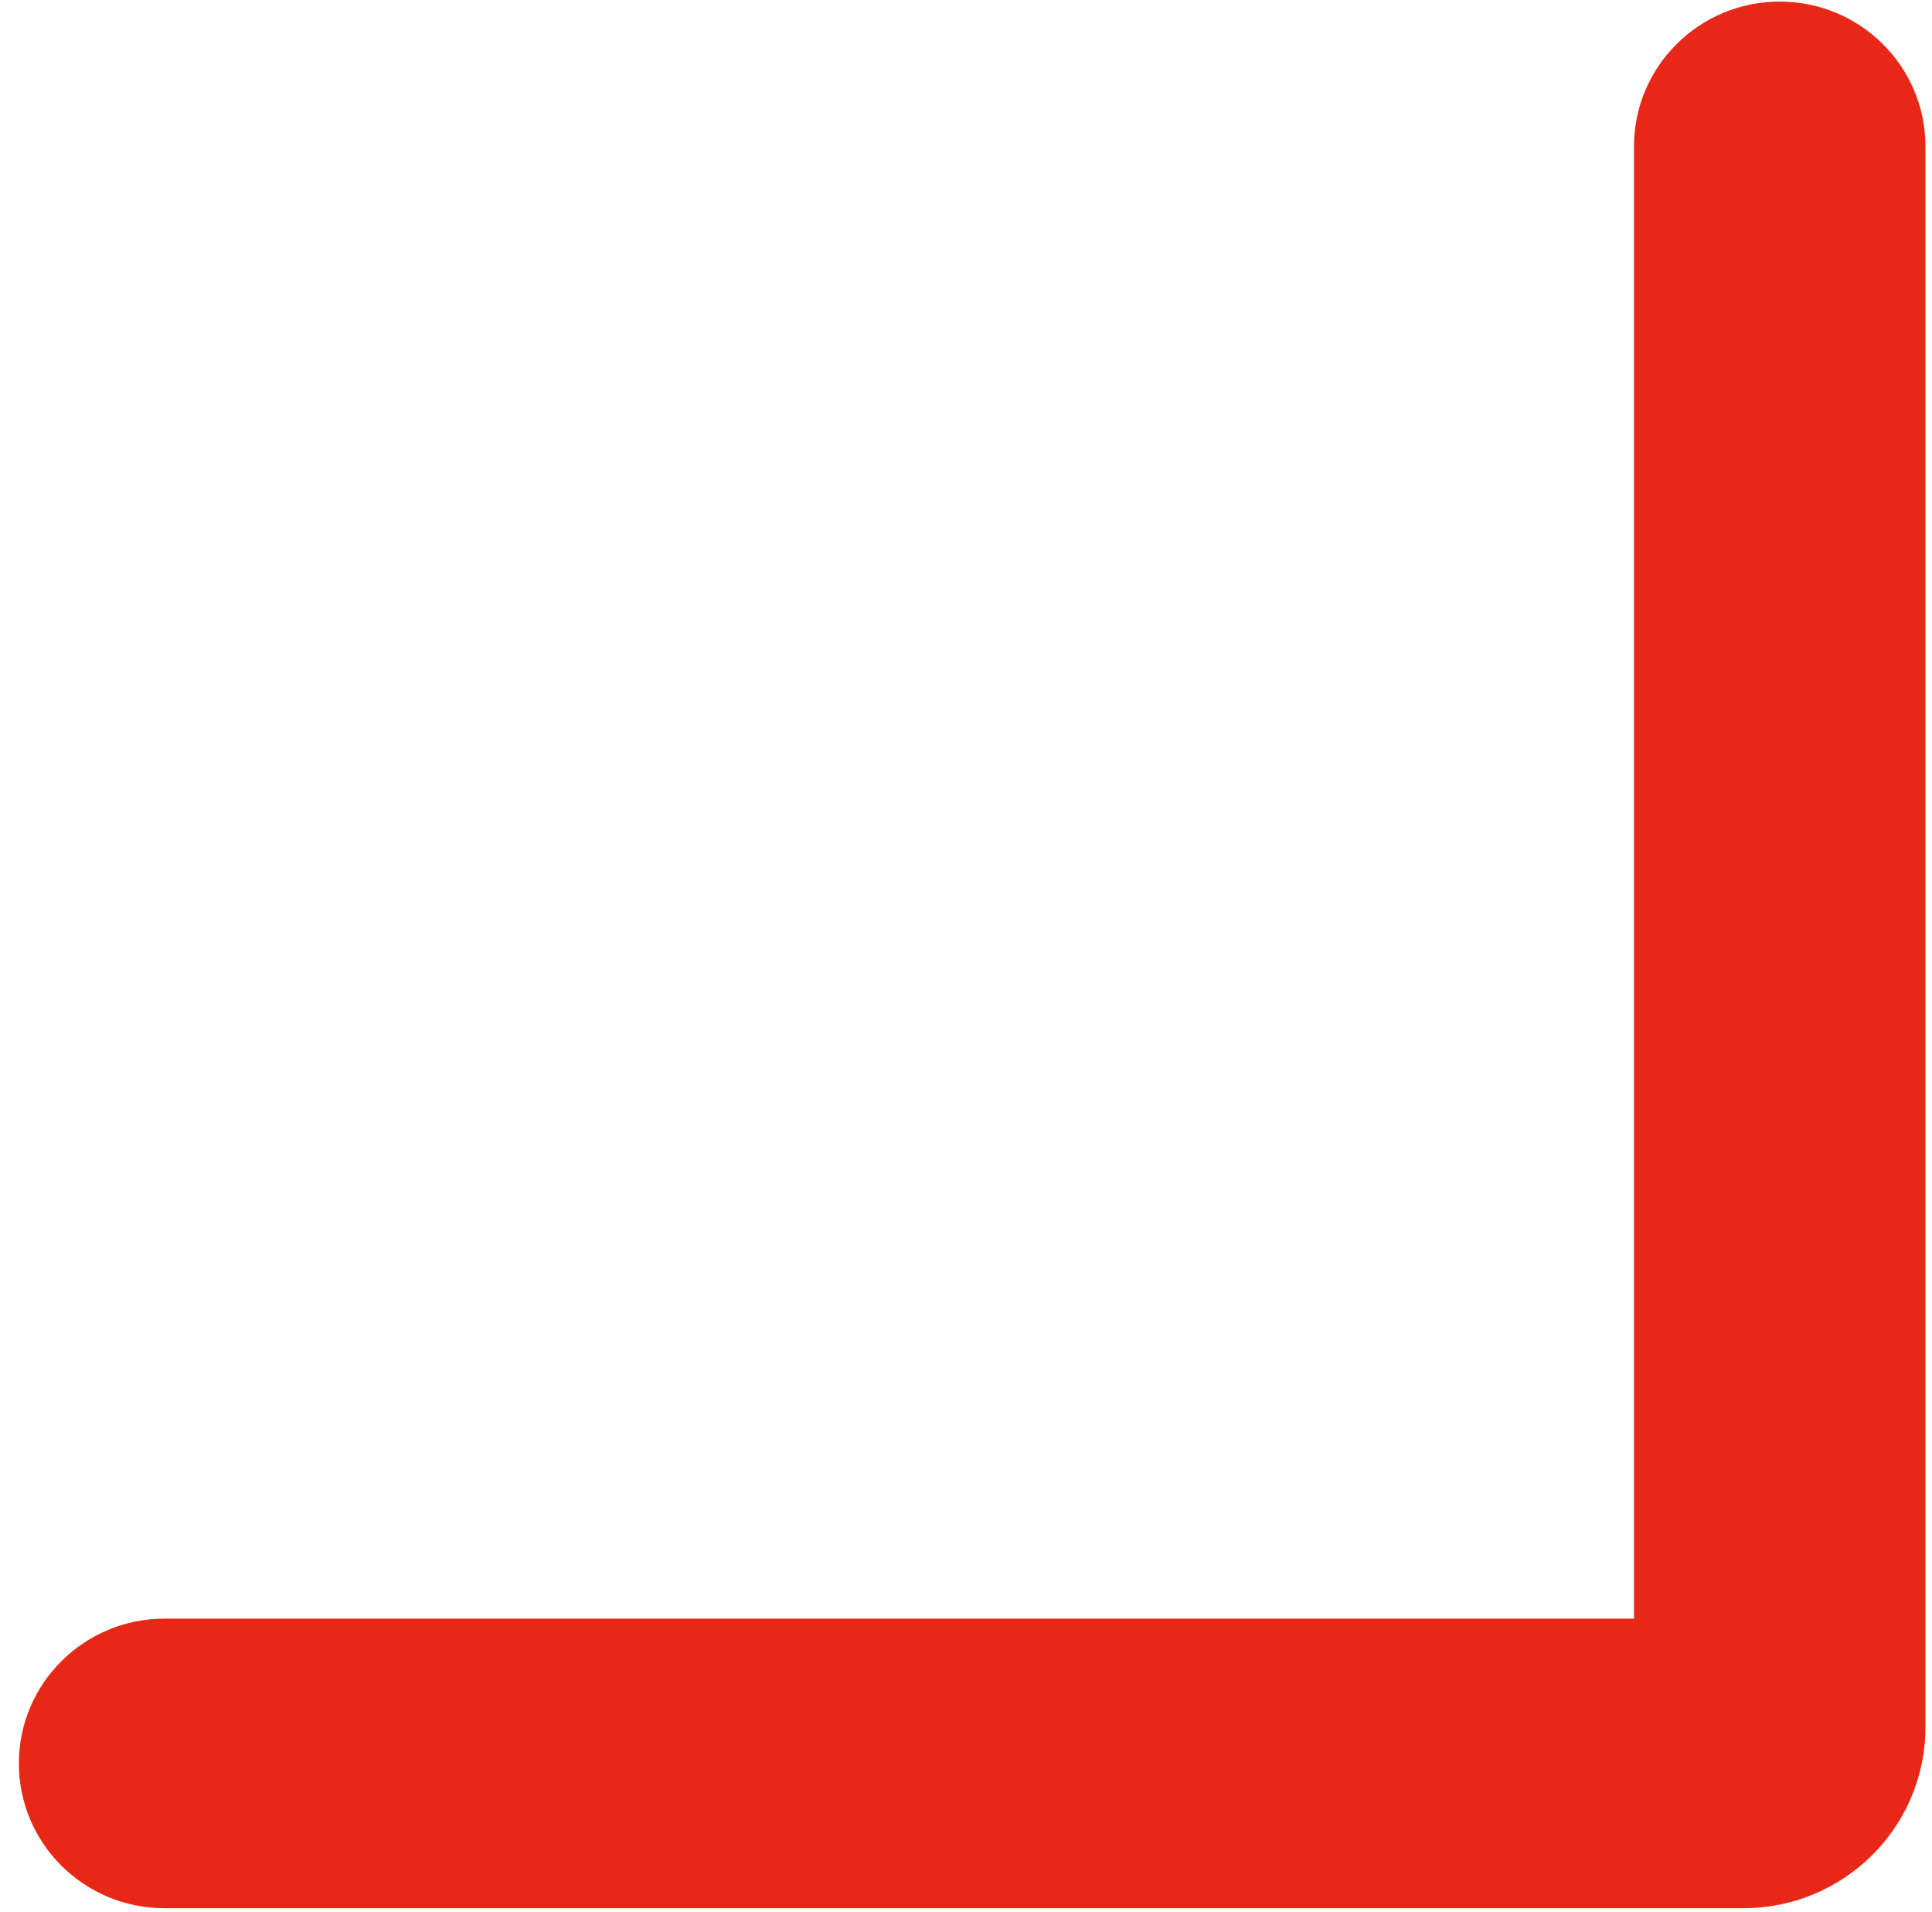
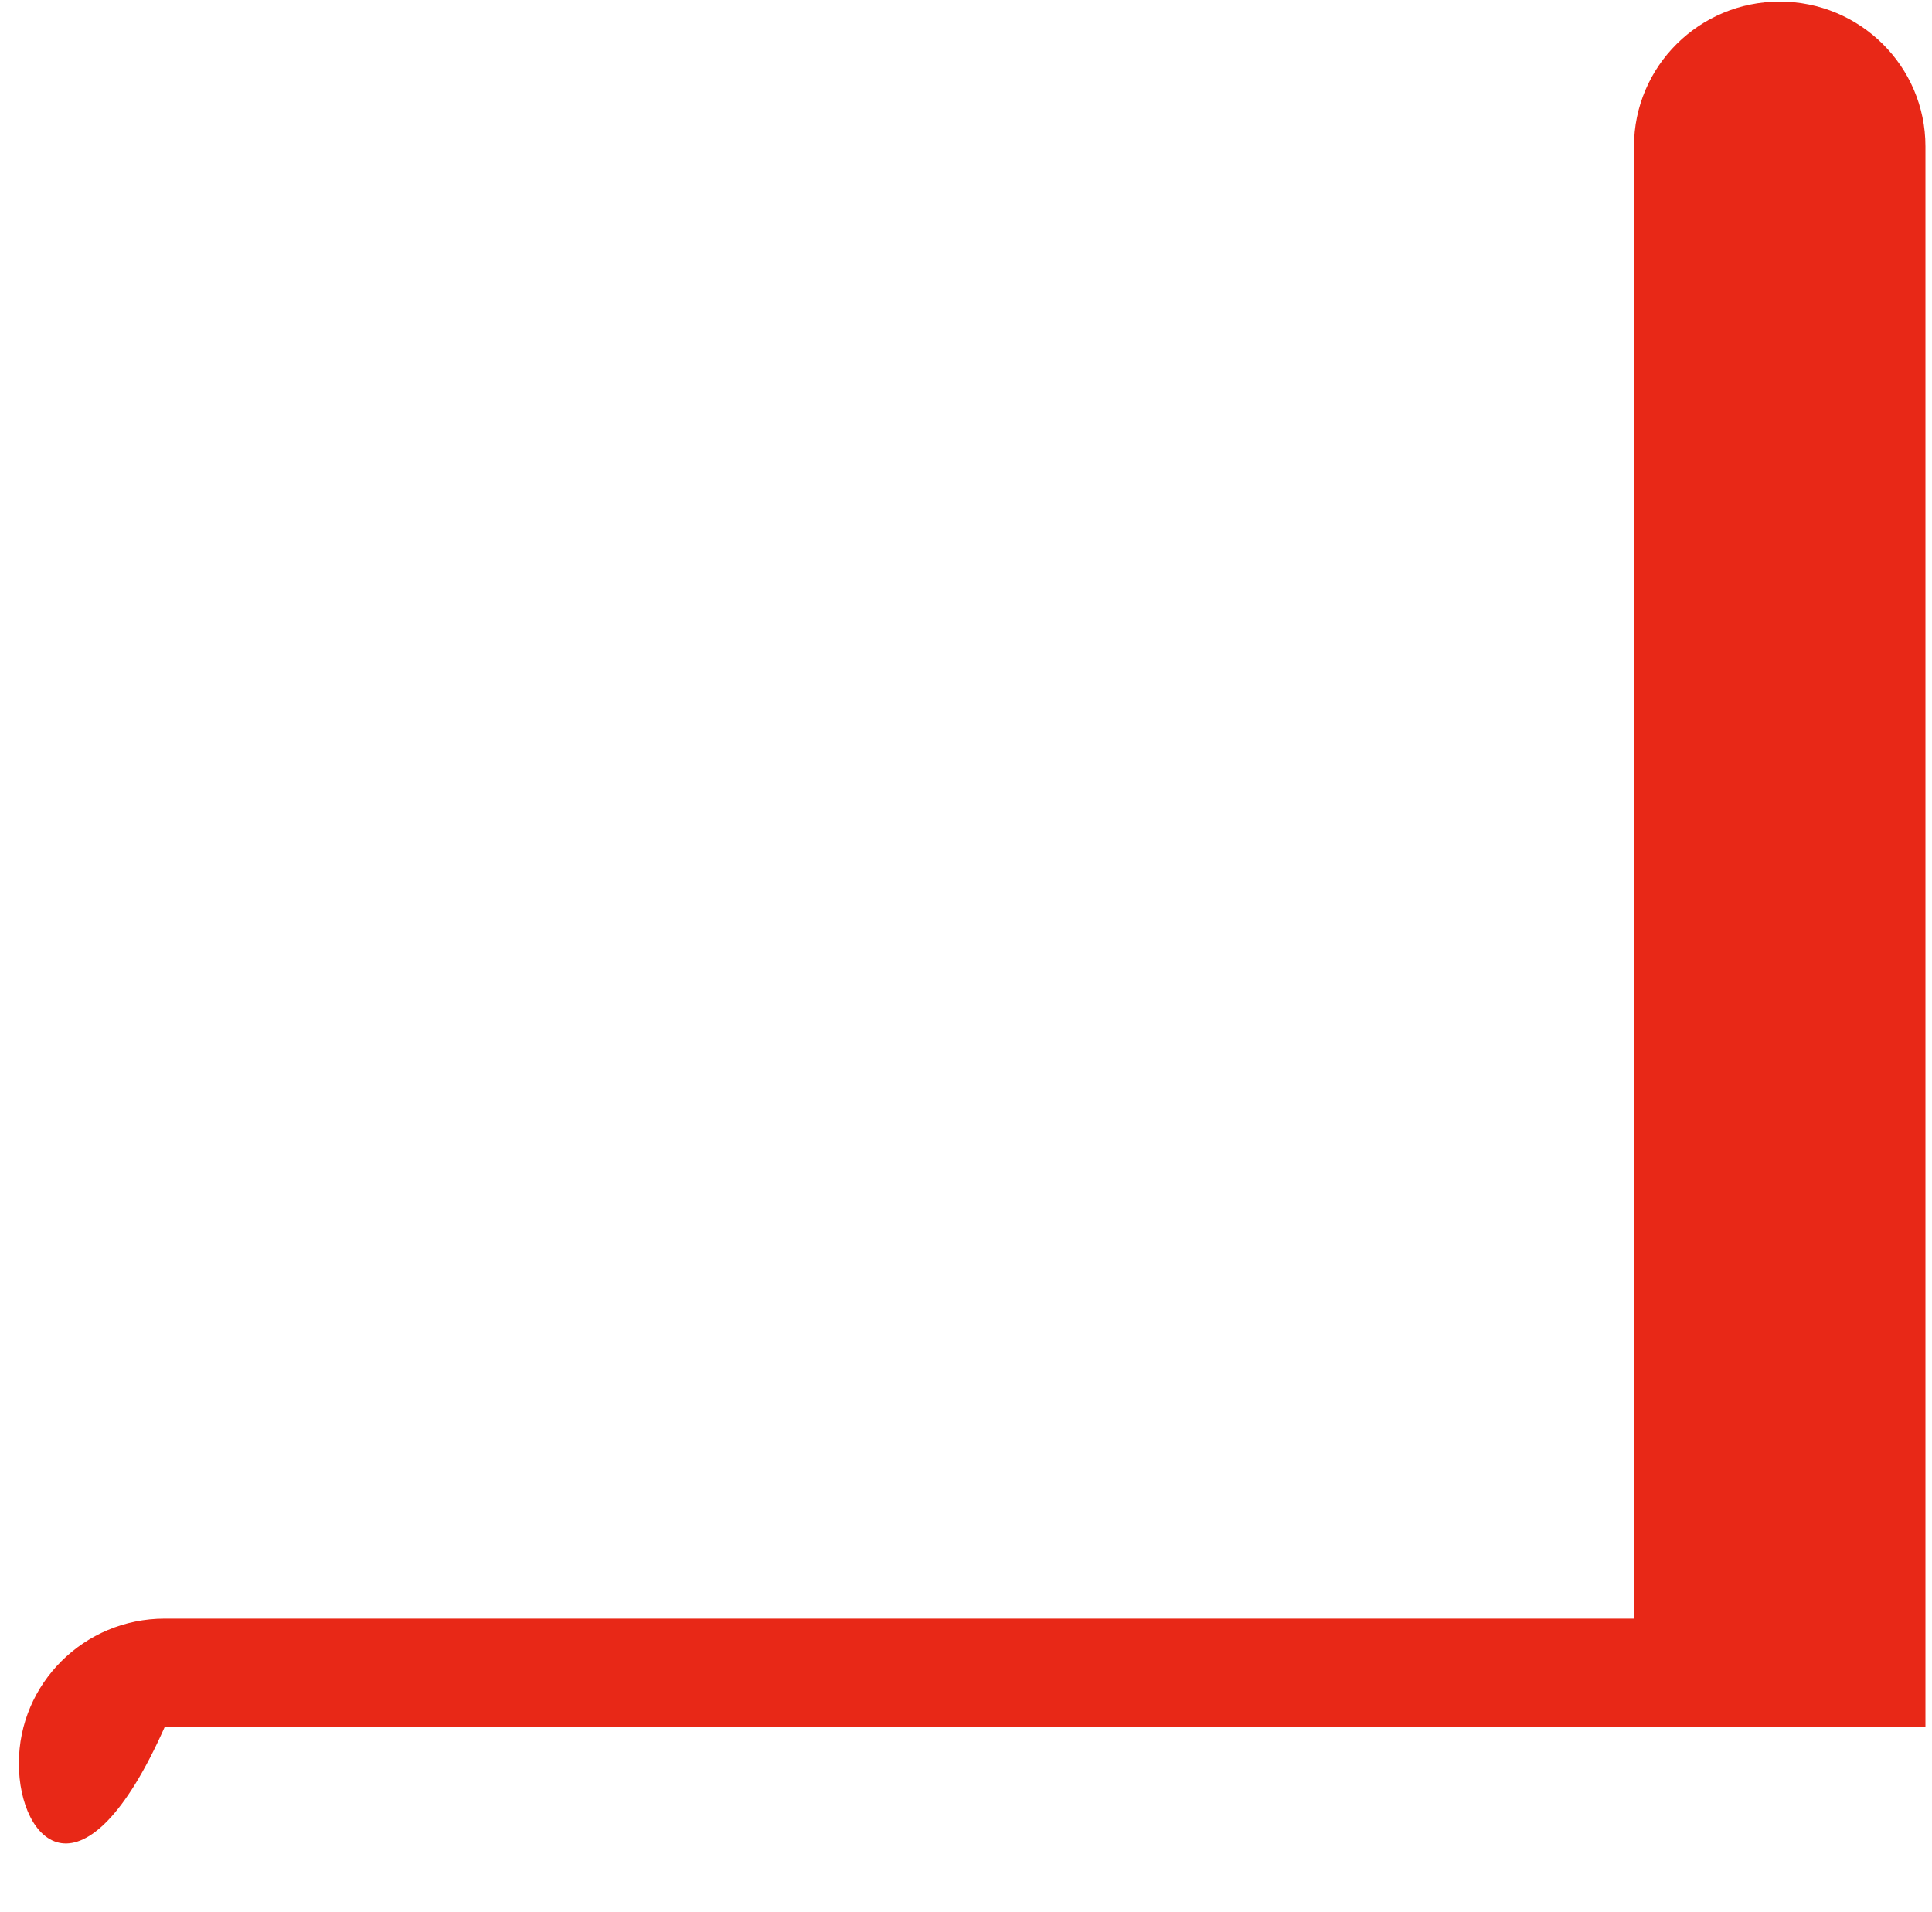
<svg xmlns="http://www.w3.org/2000/svg" width="97" height="96" viewBox="0 0 97 96" fill="none">
-   <path fill-rule="evenodd" clip-rule="evenodd" d="M89.355 0.079C93.395 0.079 96.671 3.334 96.671 7.349V86.715C96.671 91.734 92.576 95.802 87.525 95.802H8.264C4.223 95.802 0.947 92.548 0.947 88.532C0.947 84.517 4.223 81.262 8.264 81.262H82.038V7.349C82.038 3.334 85.314 0.079 89.355 0.079Z" fill="#E82817" />
+   <path fill-rule="evenodd" clip-rule="evenodd" d="M89.355 0.079C93.395 0.079 96.671 3.334 96.671 7.349V86.715H8.264C4.223 95.802 0.947 92.548 0.947 88.532C0.947 84.517 4.223 81.262 8.264 81.262H82.038V7.349C82.038 3.334 85.314 0.079 89.355 0.079Z" fill="#E82817" />
</svg>